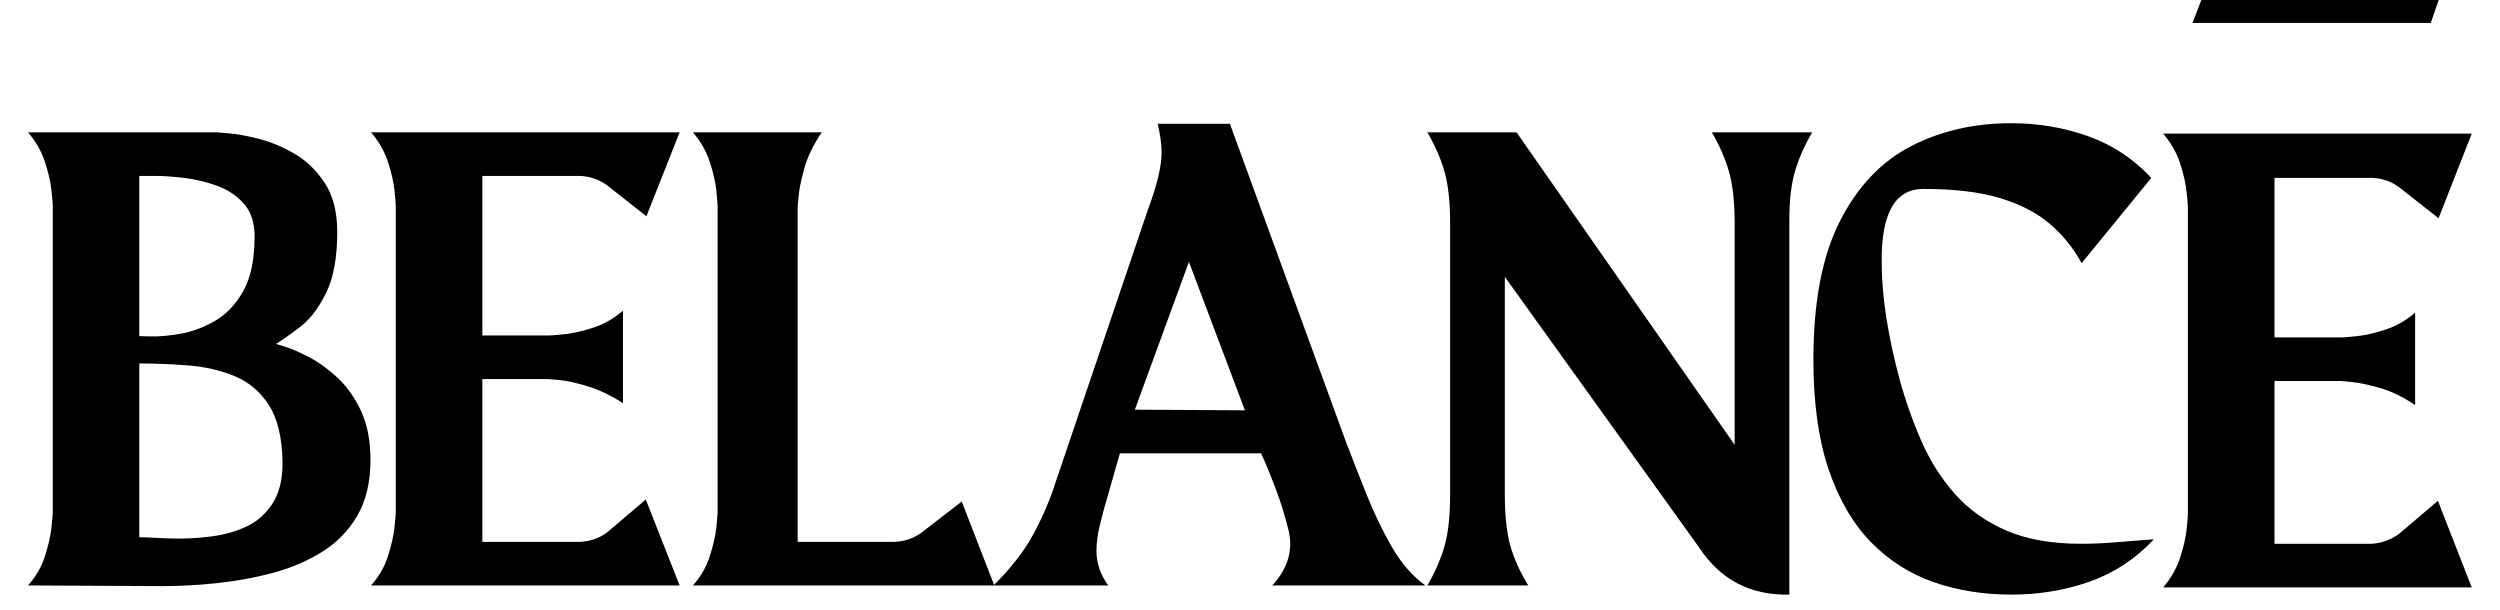
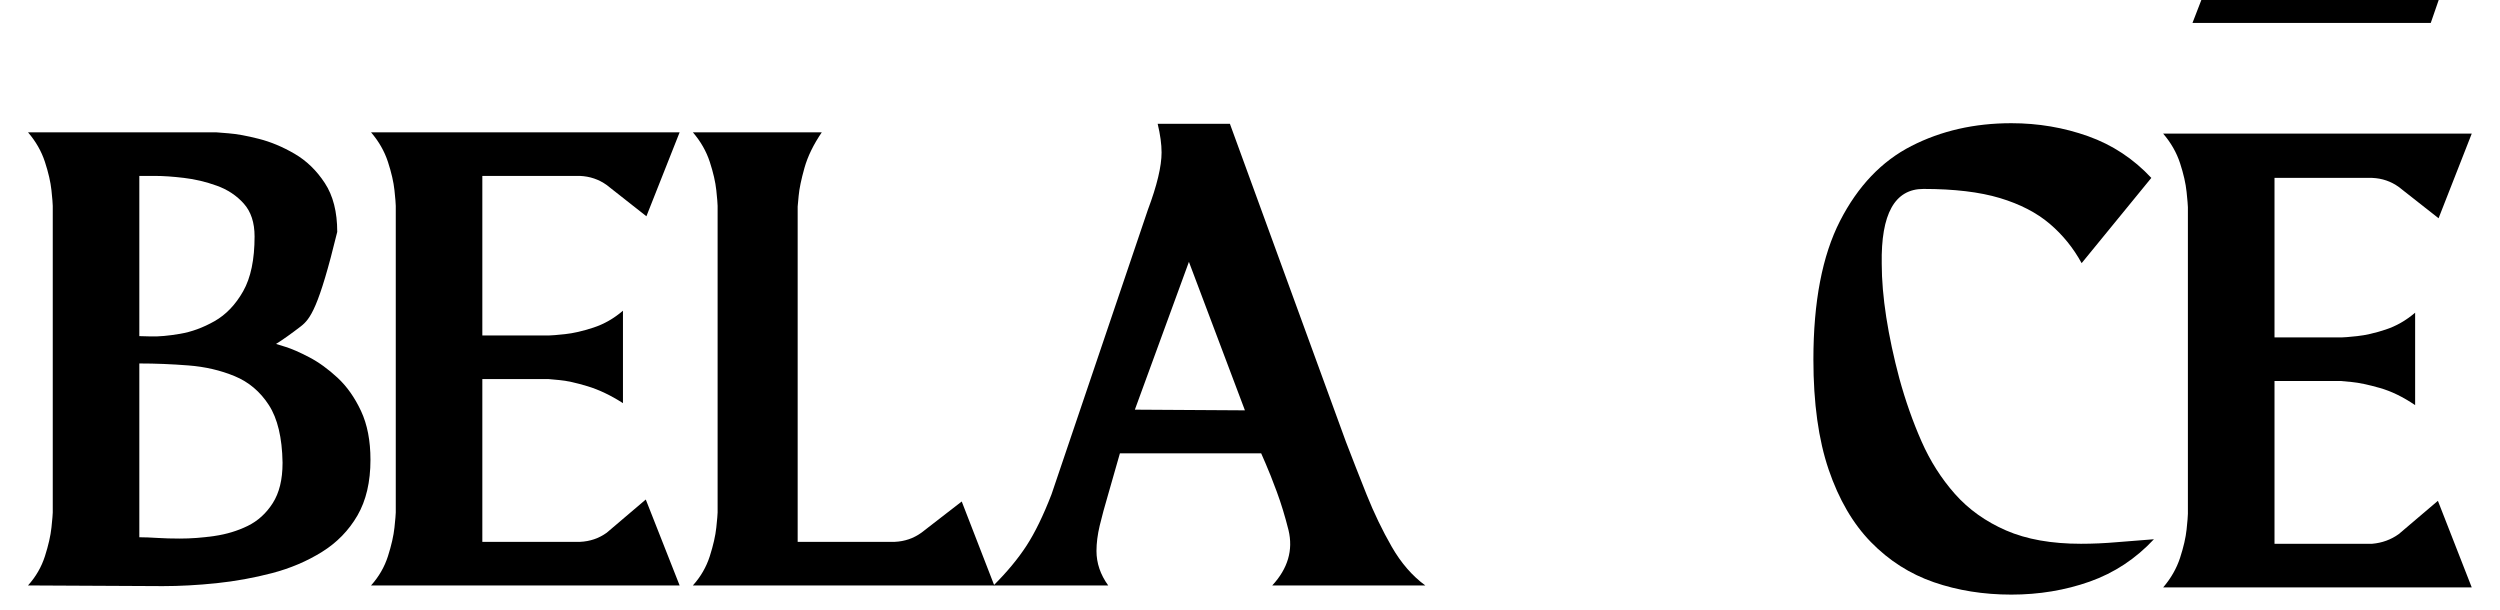
<svg xmlns="http://www.w3.org/2000/svg" version="1.0" preserveAspectRatio="xMidYMid meet" height="244" viewBox="0 0 750 183" zoomAndPan="magnify" width="1000">
  <defs>
    <g />
  </defs>
  <g fill-opacity="1" fill="#000000">
    <g transform="translate(5.468, 176.227)">
      <g>
-         <path d="M 77.344 -73.047 C 77.344 -73.047 78.285 -72.754 80.172 -72.172 C 82.066 -71.586 84.445 -70.547 87.312 -69.047 C 90.176 -67.547 93.008 -65.492 95.812 -62.891 C 98.613 -60.285 100.957 -56.961 102.844 -52.922 C 104.727 -48.891 105.672 -44.008 105.672 -38.281 C 105.672 -31.645 104.367 -26.078 101.766 -21.578 C 99.16 -17.086 95.609 -13.441 91.109 -10.641 C 86.617 -7.848 81.641 -5.734 76.172 -4.297 C 70.703 -2.867 65.133 -1.859 59.469 -1.266 C 53.812 -0.68 48.441 -0.391 43.359 -0.391 L 2.938 -0.594 C 5.281 -3.195 6.973 -6.125 8.016 -9.375 C 9.055 -12.633 9.707 -15.5 9.969 -17.969 C 10.227 -20.445 10.359 -21.945 10.359 -22.469 L 10.359 -114.469 C 10.359 -115.113 10.227 -116.672 9.969 -119.141 C 9.707 -121.617 9.055 -124.453 8.016 -127.641 C 6.973 -130.836 5.281 -133.801 2.938 -136.531 L 59.375 -136.531 C 59.375 -136.531 60.609 -136.43 63.078 -136.234 C 65.555 -136.047 68.586 -135.492 72.172 -134.578 C 75.754 -133.672 79.332 -132.176 82.906 -130.094 C 86.488 -128.008 89.516 -125.078 91.984 -121.297 C 94.461 -117.523 95.703 -112.645 95.703 -106.656 C 95.703 -98.969 94.594 -92.875 92.375 -88.375 C 90.164 -83.883 87.629 -80.531 84.766 -78.312 C 81.898 -76.102 79.426 -74.348 77.344 -73.047 Z M 36.328 -123.453 L 36.328 -75.391 C 36.328 -75.391 37.5 -75.359 39.844 -75.297 C 42.188 -75.234 45.082 -75.492 48.531 -76.078 C 51.988 -76.66 55.441 -77.926 58.891 -79.875 C 62.336 -81.832 65.203 -84.828 67.484 -88.859 C 69.766 -92.898 70.906 -98.375 70.906 -105.281 C 70.906 -109.445 69.828 -112.734 67.672 -115.141 C 65.523 -117.555 62.82 -119.348 59.562 -120.516 C 56.312 -121.691 53.023 -122.473 49.703 -122.859 C 46.391 -123.254 43.492 -123.453 41.016 -123.453 C 38.547 -123.453 36.984 -123.453 36.328 -123.453 Z M 79.297 -37.312 C 79.297 -37.312 79.297 -37.344 79.297 -37.406 C 79.297 -37.469 79.297 -37.5 79.297 -37.5 C 79.172 -44.926 77.805 -50.656 75.203 -54.688 C 72.598 -58.727 69.176 -61.625 64.938 -63.375 C 60.707 -65.133 56.086 -66.207 51.078 -66.594 C 46.066 -66.988 41.148 -67.188 36.328 -67.188 L 36.328 -15.047 C 36.461 -15.047 36.531 -15.047 36.531 -15.047 C 37.957 -15.047 39.711 -14.977 41.797 -14.844 C 43.879 -14.719 46.094 -14.656 48.438 -14.656 C 51.82 -14.656 55.305 -14.914 58.891 -15.438 C 62.473 -15.957 65.789 -16.961 68.844 -18.453 C 71.906 -19.953 74.41 -22.234 76.359 -25.297 C 78.316 -28.359 79.297 -32.363 79.297 -37.312 Z M 79.297 -37.312" />
+         <path d="M 77.344 -73.047 C 77.344 -73.047 78.285 -72.754 80.172 -72.172 C 82.066 -71.586 84.445 -70.547 87.312 -69.047 C 90.176 -67.547 93.008 -65.492 95.812 -62.891 C 98.613 -60.285 100.957 -56.961 102.844 -52.922 C 104.727 -48.891 105.672 -44.008 105.672 -38.281 C 105.672 -31.645 104.367 -26.078 101.766 -21.578 C 99.16 -17.086 95.609 -13.441 91.109 -10.641 C 86.617 -7.848 81.641 -5.734 76.172 -4.297 C 70.703 -2.867 65.133 -1.859 59.469 -1.266 C 53.812 -0.68 48.441 -0.391 43.359 -0.391 L 2.938 -0.594 C 5.281 -3.195 6.973 -6.125 8.016 -9.375 C 9.055 -12.633 9.707 -15.5 9.969 -17.969 C 10.227 -20.445 10.359 -21.945 10.359 -22.469 L 10.359 -114.469 C 10.359 -115.113 10.227 -116.672 9.969 -119.141 C 9.707 -121.617 9.055 -124.453 8.016 -127.641 C 6.973 -130.836 5.281 -133.801 2.938 -136.531 L 59.375 -136.531 C 59.375 -136.531 60.609 -136.43 63.078 -136.234 C 65.555 -136.047 68.586 -135.492 72.172 -134.578 C 75.754 -133.672 79.332 -132.176 82.906 -130.094 C 86.488 -128.008 89.516 -125.078 91.984 -121.297 C 94.461 -117.523 95.703 -112.645 95.703 -106.656 C 90.164 -83.883 87.629 -80.531 84.766 -78.312 C 81.898 -76.102 79.426 -74.348 77.344 -73.047 Z M 36.328 -123.453 L 36.328 -75.391 C 36.328 -75.391 37.5 -75.359 39.844 -75.297 C 42.188 -75.234 45.082 -75.492 48.531 -76.078 C 51.988 -76.66 55.441 -77.926 58.891 -79.875 C 62.336 -81.832 65.203 -84.828 67.484 -88.859 C 69.766 -92.898 70.906 -98.375 70.906 -105.281 C 70.906 -109.445 69.828 -112.734 67.672 -115.141 C 65.523 -117.555 62.82 -119.348 59.562 -120.516 C 56.312 -121.691 53.023 -122.473 49.703 -122.859 C 46.391 -123.254 43.492 -123.453 41.016 -123.453 C 38.547 -123.453 36.984 -123.453 36.328 -123.453 Z M 79.297 -37.312 C 79.297 -37.312 79.297 -37.344 79.297 -37.406 C 79.297 -37.469 79.297 -37.5 79.297 -37.5 C 79.172 -44.926 77.805 -50.656 75.203 -54.688 C 72.598 -58.727 69.176 -61.625 64.938 -63.375 C 60.707 -65.133 56.086 -66.207 51.078 -66.594 C 46.066 -66.988 41.148 -67.188 36.328 -67.188 L 36.328 -15.047 C 36.461 -15.047 36.531 -15.047 36.531 -15.047 C 37.957 -15.047 39.711 -14.977 41.797 -14.844 C 43.879 -14.719 46.094 -14.656 48.438 -14.656 C 51.82 -14.656 55.305 -14.914 58.891 -15.438 C 62.473 -15.957 65.789 -16.961 68.844 -18.453 C 71.906 -19.953 74.41 -22.234 76.359 -25.297 C 78.316 -28.359 79.297 -32.363 79.297 -37.312 Z M 79.297 -37.312" />
      </g>
    </g>
  </g>
  <g fill-opacity="1" fill="#000000">
    <g transform="translate(108.372, 176.227)">
      <g>
        <path d="M 73.641 -16.406 L 85.359 -26.375 L 95.516 -0.594 L 2.938 -0.594 C 5.281 -3.195 6.973 -6.125 8.016 -9.375 C 9.055 -12.633 9.707 -15.5 9.969 -17.969 C 10.227 -20.445 10.359 -21.945 10.359 -22.469 L 10.359 -114.469 C 10.359 -115.113 10.227 -116.672 9.969 -119.141 C 9.707 -121.617 9.055 -124.453 8.016 -127.641 C 6.973 -130.836 5.281 -133.801 2.938 -136.531 L 95.516 -136.531 L 85.547 -111.344 L 73.641 -120.719 C 71.297 -122.406 68.625 -123.316 65.625 -123.453 L 36.328 -123.453 L 36.328 -75.594 L 56.453 -75.594 C 57.098 -75.594 58.656 -75.723 61.125 -75.984 C 63.602 -76.242 66.438 -76.895 69.625 -77.938 C 72.82 -78.977 75.785 -80.672 78.516 -83.016 L 78.516 -55.281 C 74.867 -57.625 71.32 -59.316 67.875 -60.359 C 64.426 -61.398 61.625 -62.016 59.469 -62.203 C 57.32 -62.398 56.25 -62.5 56.25 -62.5 L 36.328 -62.5 L 36.328 -13.672 L 65.625 -13.672 C 68.625 -13.805 71.297 -14.719 73.641 -16.406 Z M 73.641 -16.406" />
      </g>
    </g>
  </g>
  <g fill-opacity="1" fill="#000000">
    <g transform="translate(645.821, 176.227)">
      <g>
        <path d="M 73.828 -16.016 L 85.547 -25.984 L 95.703 0 L 3.125 0 C 5.469 -2.738 7.16 -5.703 8.203 -8.891 C 9.242 -12.078 9.895 -14.906 10.156 -17.375 C 10.414 -19.852 10.547 -21.422 10.547 -22.078 L 10.547 -114.078 C 10.547 -114.598 10.414 -116.125 10.156 -118.656 C 9.895 -121.195 9.242 -124.062 8.203 -127.25 C 7.16 -130.445 5.469 -133.41 3.125 -136.141 L 95.703 -136.141 L 85.75 -110.75 L 73.828 -120.125 C 71.484 -121.82 68.816 -122.734 65.828 -122.859 L 36.531 -122.859 L 36.531 -75 L 56.641 -75 C 57.297 -75 58.859 -75.129 61.328 -75.391 C 63.805 -75.648 66.641 -76.301 69.828 -77.344 C 73.016 -78.383 75.977 -80.078 78.719 -82.422 L 78.719 -54.688 C 75.07 -57.164 71.52 -58.891 68.062 -59.859 C 64.613 -60.836 61.816 -61.426 59.672 -61.625 C 57.523 -61.82 56.453 -61.922 56.453 -61.922 L 36.531 -61.922 L 36.531 -13.094 L 65.828 -13.094 C 68.816 -13.352 71.484 -14.328 73.828 -16.016 Z M 86.719 -178.922 L 83.406 -169.344 L 11.922 -169.344 L 15.625 -178.922 Z M 86.719 -178.922" />
      </g>
    </g>
  </g>
  <g fill-opacity="1" fill="#000000">
    <g transform="translate(204.925, 176.227)">
      <g>
        <path d="M 2.938 -0.594 C 5.281 -3.195 6.973 -6.125 8.016 -9.375 C 9.055 -12.633 9.707 -15.5 9.969 -17.969 C 10.227 -20.445 10.359 -21.945 10.359 -22.469 L 10.359 -114.469 C 10.359 -115.113 10.227 -116.672 9.969 -119.141 C 9.707 -121.617 9.055 -124.453 8.016 -127.641 C 6.973 -130.836 5.281 -133.801 2.938 -136.531 L 41.609 -136.531 C 39.129 -132.883 37.398 -129.336 36.422 -125.891 C 35.453 -122.441 34.867 -119.641 34.672 -117.484 C 34.473 -115.336 34.375 -114.266 34.375 -114.266 L 34.375 -13.672 L 63.484 -13.672 C 66.473 -13.805 69.141 -14.719 71.484 -16.406 L 83.594 -25.781 L 93.359 -0.594 Z M 2.938 -0.594" />
      </g>
    </g>
  </g>
  <g fill-opacity="1" fill="#000000">
    <g transform="translate(300.615, 176.227)">
      <g>
        <path d="M 126.969 -0.594 L 81.062 -0.594 C 85.75 -5.664 87.375 -11.195 85.938 -17.188 C 84.895 -21.352 83.723 -25.191 82.422 -28.703 C 81.117 -32.223 80.008 -35.023 79.094 -37.109 C 78.188 -39.191 77.734 -40.234 77.734 -40.234 L 35.359 -40.234 L 31.844 -27.938 C 30.801 -24.414 29.953 -21.285 29.297 -18.547 C 28.648 -15.816 28.328 -13.281 28.328 -10.938 C 28.328 -7.289 29.5 -3.844 31.844 -0.594 L -2.547 -0.594 C 1.492 -4.625 4.785 -8.594 7.328 -12.5 C 9.867 -16.406 12.375 -21.551 14.844 -27.938 L 43.75 -113.297 C 46.488 -120.586 47.859 -126.316 47.859 -130.484 C 47.859 -132.953 47.469 -135.816 46.688 -139.078 L 68.359 -139.078 L 103.141 -43.75 C 105.086 -38.676 107.164 -33.367 109.375 -27.828 C 111.594 -22.297 114.102 -17.086 116.906 -12.203 C 119.707 -7.328 123.062 -3.457 126.969 -0.594 Z M 39.844 -53.328 L 72.859 -53.125 L 56.062 -97.672 Z M 39.844 -53.328" />
      </g>
    </g>
  </g>
  <g fill-opacity="1" fill="#000000">
    <g transform="translate(424.883, 176.227)">
      <g>
-         <path d="M 88.672 -136.531 L 118.766 -136.531 C 116.422 -132.5 114.691 -128.562 113.578 -124.719 C 112.473 -120.875 111.922 -116.086 111.922 -110.359 L 111.922 2.156 C 100.203 2.414 91.148 -2.336 84.766 -12.109 L 26.562 -93.172 L 26.562 -27.938 C 26.562 -21.551 27.113 -16.406 28.219 -12.5 C 29.332 -8.594 31.125 -4.625 33.594 -0.594 L 3.328 -0.594 C 5.672 -4.625 7.395 -8.594 8.5 -12.5 C 9.602 -16.406 10.156 -21.551 10.156 -27.938 L 10.156 -109.188 C 10.156 -115.57 9.602 -120.719 8.5 -124.625 C 7.395 -128.531 5.672 -132.5 3.328 -136.531 L 30.078 -136.531 L 95.516 -42.781 L 95.516 -109.188 C 95.516 -115.57 94.957 -120.719 93.844 -124.625 C 92.738 -128.531 91.016 -132.5 88.672 -136.531 Z M 88.672 -136.531" />
-       </g>
+         </g>
    </g>
  </g>
  <g fill-opacity="1" fill="#000000">
    <g transform="translate(540.301, 176.227)">
      <g>
        <path d="M 83.984 -13.094 C 87.504 -13.094 91.117 -13.254 94.828 -13.578 C 98.547 -13.898 102.227 -14.191 105.875 -14.453 C 100.406 -8.598 93.988 -4.363 86.625 -1.75 C 79.27 0.852 71.426 2.156 63.094 2.156 C 54.758 2.156 47.008 0.914 39.844 -1.562 C 32.688 -4.039 26.406 -8.047 21 -13.578 C 15.594 -19.109 11.359 -26.363 8.297 -35.344 C 5.242 -44.332 3.719 -55.336 3.719 -68.359 C 3.719 -85.68 6.383 -99.551 11.719 -109.969 C 17.062 -120.383 24.191 -127.867 33.109 -132.422 C 42.023 -136.984 52.02 -139.266 63.094 -139.266 C 71.164 -139.266 78.848 -137.961 86.141 -135.359 C 93.43 -132.754 99.75 -128.586 105.094 -122.859 L 84.188 -97.281 C 81.707 -101.832 78.516 -105.77 74.609 -109.094 C 70.703 -112.414 65.723 -114.988 59.672 -116.812 C 53.617 -118.633 45.969 -119.547 36.719 -119.547 C 28.125 -119.547 23.957 -112.055 24.219 -97.078 C 24.219 -92.254 24.672 -86.91 25.578 -81.047 C 26.492 -75.191 27.801 -69.078 29.5 -62.703 C 31.32 -56.055 33.535 -49.77 36.141 -43.844 C 38.742 -37.926 42.094 -32.656 46.188 -28.031 C 50.289 -23.406 55.398 -19.758 61.516 -17.094 C 67.641 -14.426 75.129 -13.094 83.984 -13.094 Z M 83.984 -13.094" />
      </g>
    </g>
  </g>
</svg>